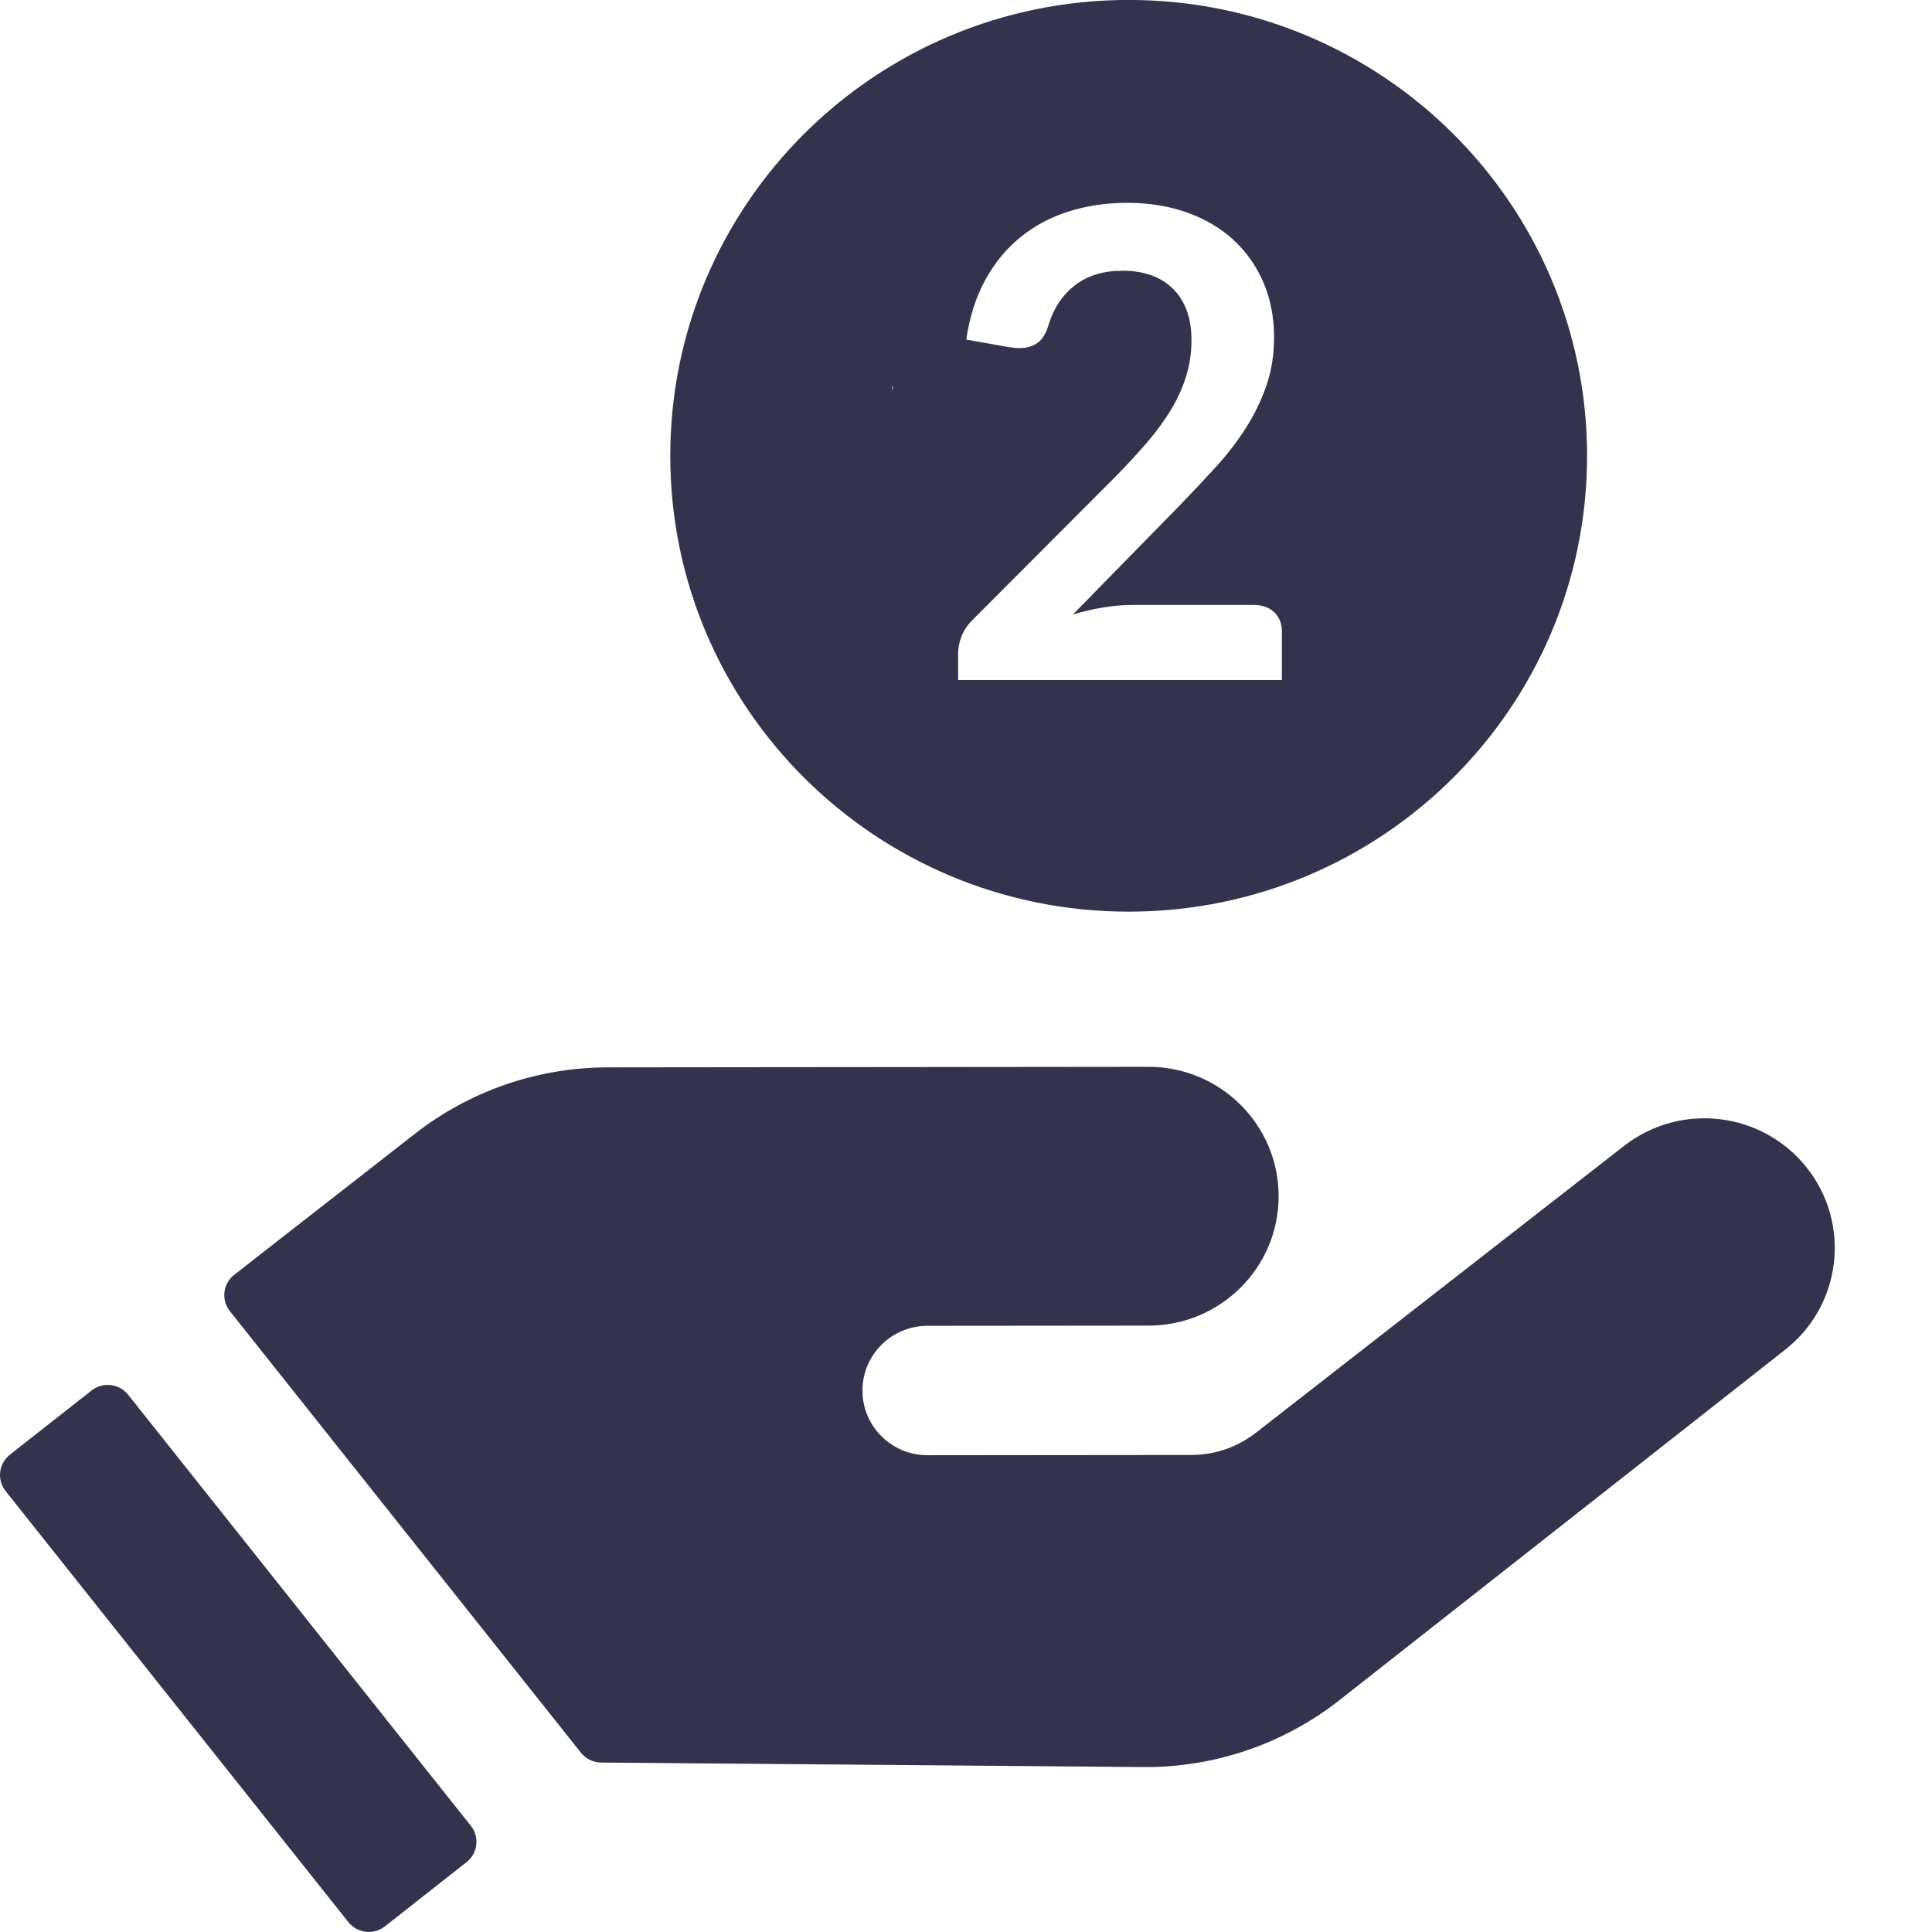
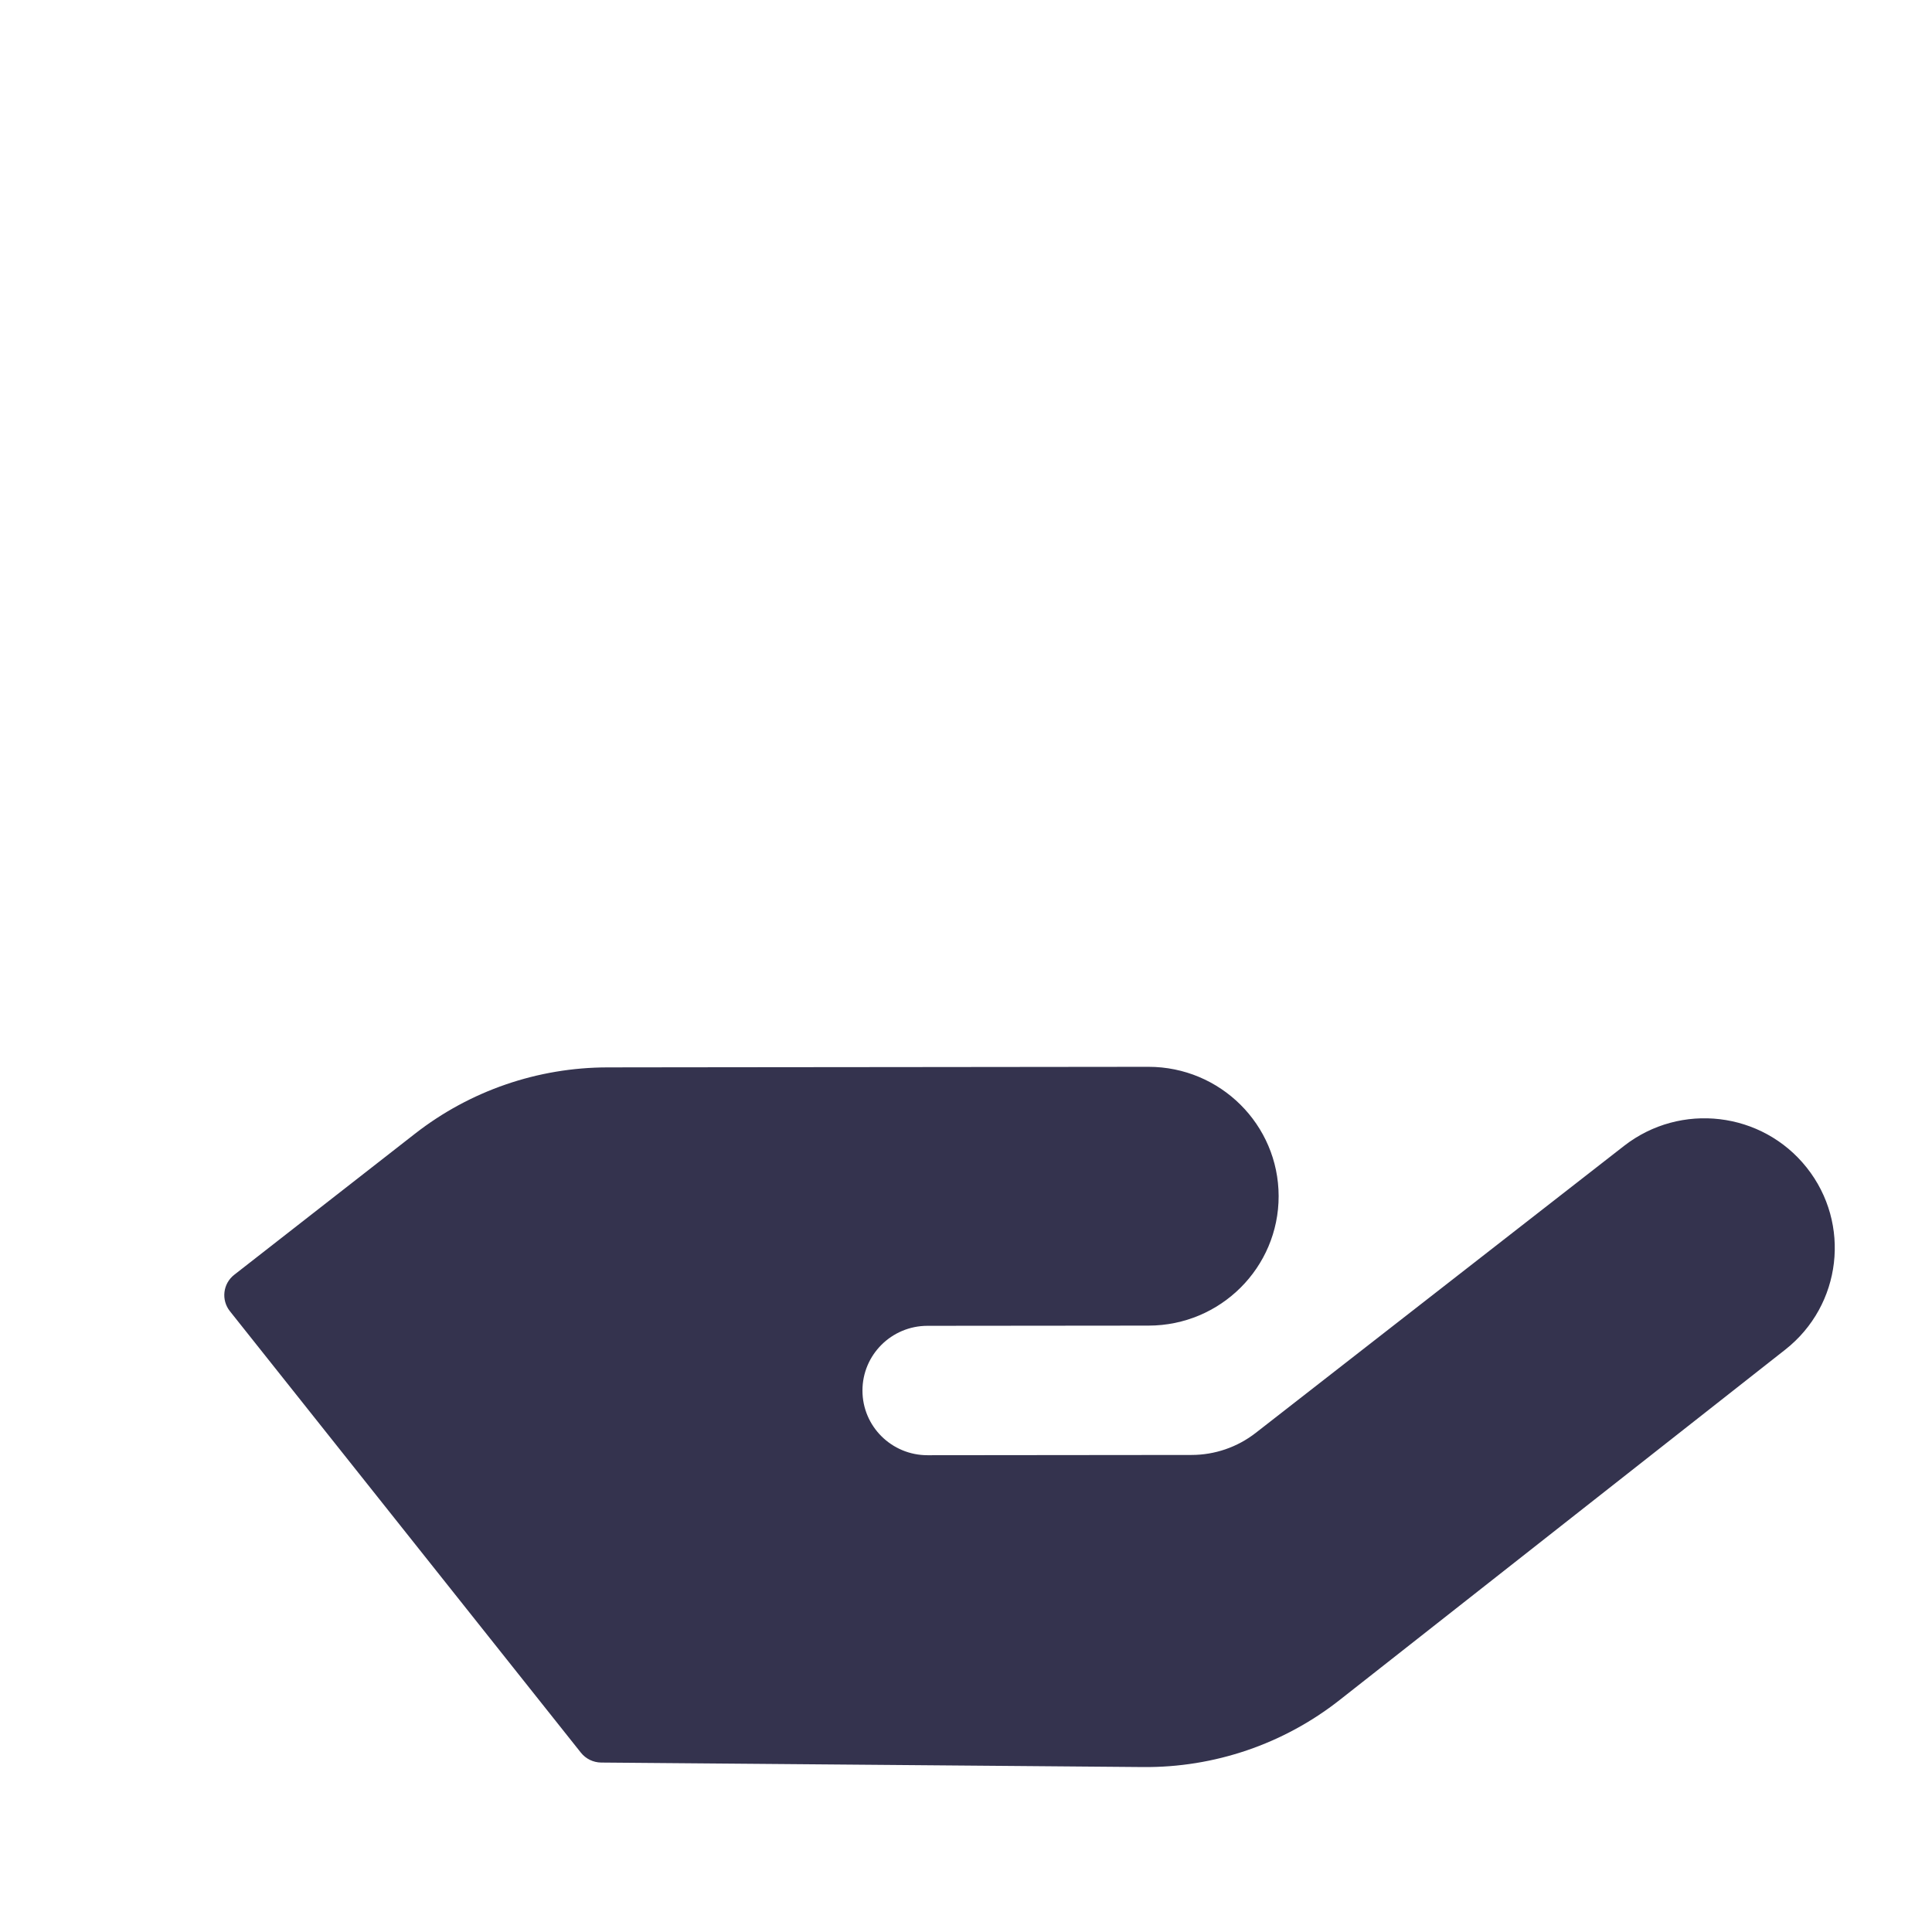
<svg xmlns="http://www.w3.org/2000/svg" width="100%" height="100%" viewBox="0 0 100 100" version="1.1" xml:space="preserve" style="fill-rule:evenodd;clip-rule:evenodd;stroke-linejoin:round;stroke-miterlimit:2;">
  <g transform="matrix(2.694,0,0,2.679,-99.348,-1007.04)">
    <path d="M71.589,398.459C70.734,397.377 69.166,397.19 68.08,398.041L61.002,403.587C60.65,403.862 60.217,404.012 59.77,404.012L54.699,404.017C54.008,404.018 53.448,403.459 53.448,402.769C53.447,402.078 54.006,401.518 54.696,401.517L58.946,401.513C60.327,401.512 61.445,400.391 61.444,399.011C61.442,397.63 60.322,396.512 58.941,396.513L54.235,396.518L51.021,396.521L49.211,396.523L48.553,396.524C47.21,396.525 45.907,396.976 44.85,397.806L41.378,400.531C41.16,400.702 41.123,401.018 41.295,401.235L48.039,409.765C48.133,409.883 48.275,409.953 48.427,409.955L56.585,410.023L58.841,410.042C60.209,410.054 61.54,409.597 62.613,408.749L71.178,401.977C72.263,401.119 72.447,399.544 71.589,398.459Z" style="fill:rgb(52,51,78);fill-rule:nonzero;" />
  </g>
  <g>
-     <path d="M6.633,72.192C6.169,71.61 5.323,71.514 4.739,71.972L0.511,75.294C-0.071,75.755 -0.171,76.597 0.29,77.178L18.03,99.487C18.491,100.068 19.34,100.167 19.922,99.709L24.149,96.384C24.734,95.926 24.834,95.082 24.37,94.503L6.633,72.192ZM58.42,-0.003C45.314,-0.003 34.693,10.559 34.693,23.592C34.693,36.622 45.314,47.187 58.42,47.187C71.523,47.187 82.147,36.622 82.147,23.592C82.147,10.559 71.523,-0.003 58.42,-0.003ZM58.343,10.499C59.47,10.499 60.5,10.665 61.435,10.998C62.37,11.33 63.169,11.8 63.834,12.408C64.498,13.016 65.016,13.748 65.388,14.604C65.759,15.46 65.945,16.412 65.945,17.459C65.945,18.36 65.813,19.194 65.548,19.96C65.284,20.725 64.929,21.457 64.484,22.156C64.039,22.854 63.518,23.53 62.921,24.183C62.324,24.836 61.699,25.501 61.046,26.176L55.539,31.802C56.08,31.644 56.609,31.523 57.127,31.438C57.645,31.354 58.141,31.312 58.614,31.312L64.881,31.312C65.331,31.312 65.689,31.438 65.954,31.692C66.218,31.945 66.351,32.28 66.351,32.697L66.351,35.197L49.593,35.197L49.593,33.812C49.593,33.53 49.652,33.238 49.77,32.934C49.888,32.629 50.077,32.348 50.336,32.089L57.752,24.656C58.371,24.025 58.926,23.423 59.416,22.848C59.906,22.274 60.317,21.705 60.649,21.142C60.981,20.579 61.235,20.007 61.409,19.427C61.584,18.847 61.671,18.236 61.671,17.594C61.671,17.009 61.587,16.494 61.418,16.049C61.249,15.604 61.007,15.229 60.691,14.925C60.376,14.621 60.002,14.393 59.568,14.241C59.134,14.089 58.647,14.013 58.107,14.013C57.104,14.013 56.28,14.267 55.632,14.773C54.984,15.28 54.531,15.961 54.272,16.817C54.148,17.245 53.962,17.552 53.715,17.738C53.467,17.924 53.151,18.017 52.769,18.017C52.6,18.017 52.414,18 52.211,17.966L50.015,17.578C50.184,16.406 50.51,15.379 50.995,14.495C51.479,13.61 52.084,12.873 52.811,12.282C53.537,11.69 54.371,11.245 55.311,10.947C56.251,10.649 57.262,10.499 58.343,10.499ZM46.184,20.005L46.23,20.005L46.184,20.219L46.184,20.005Z" style="fill:rgb(52,51,78);fill-rule:nonzero;" />
-   </g>
+     </g>
</svg>